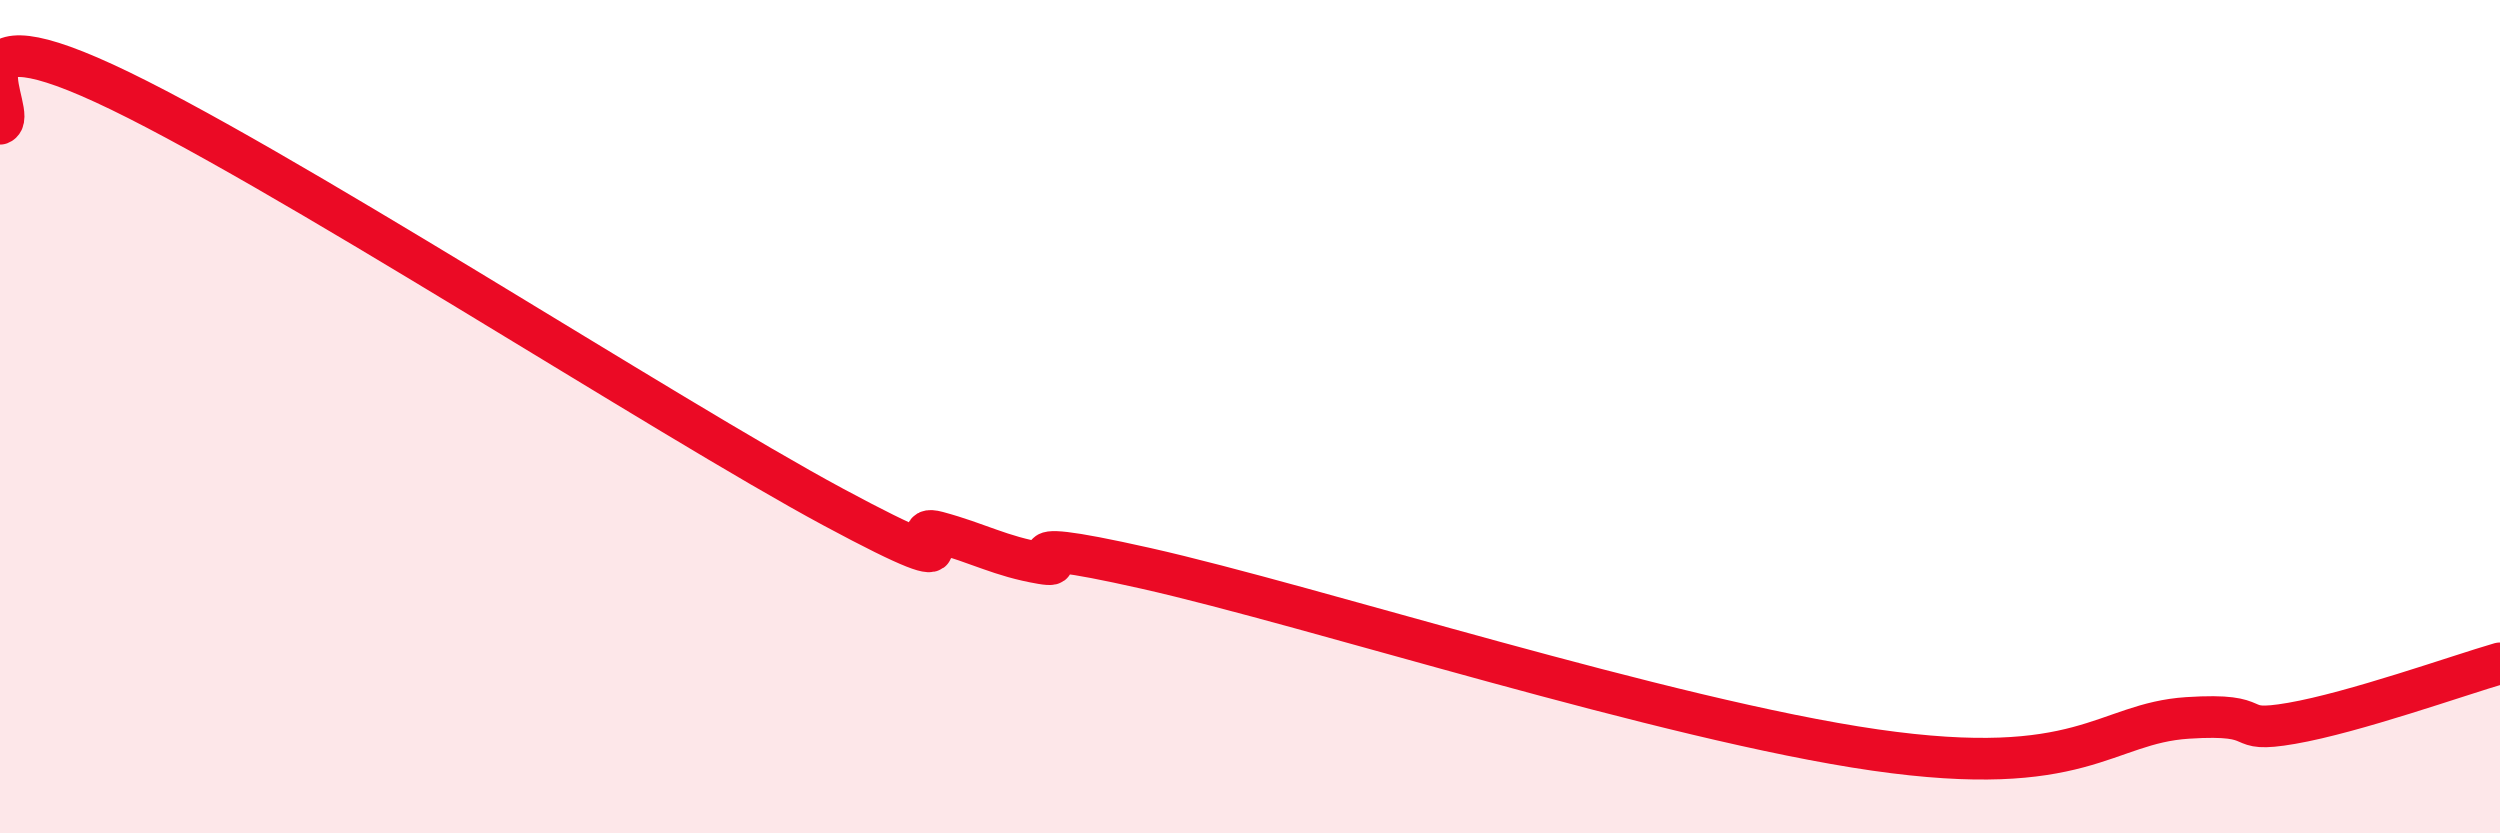
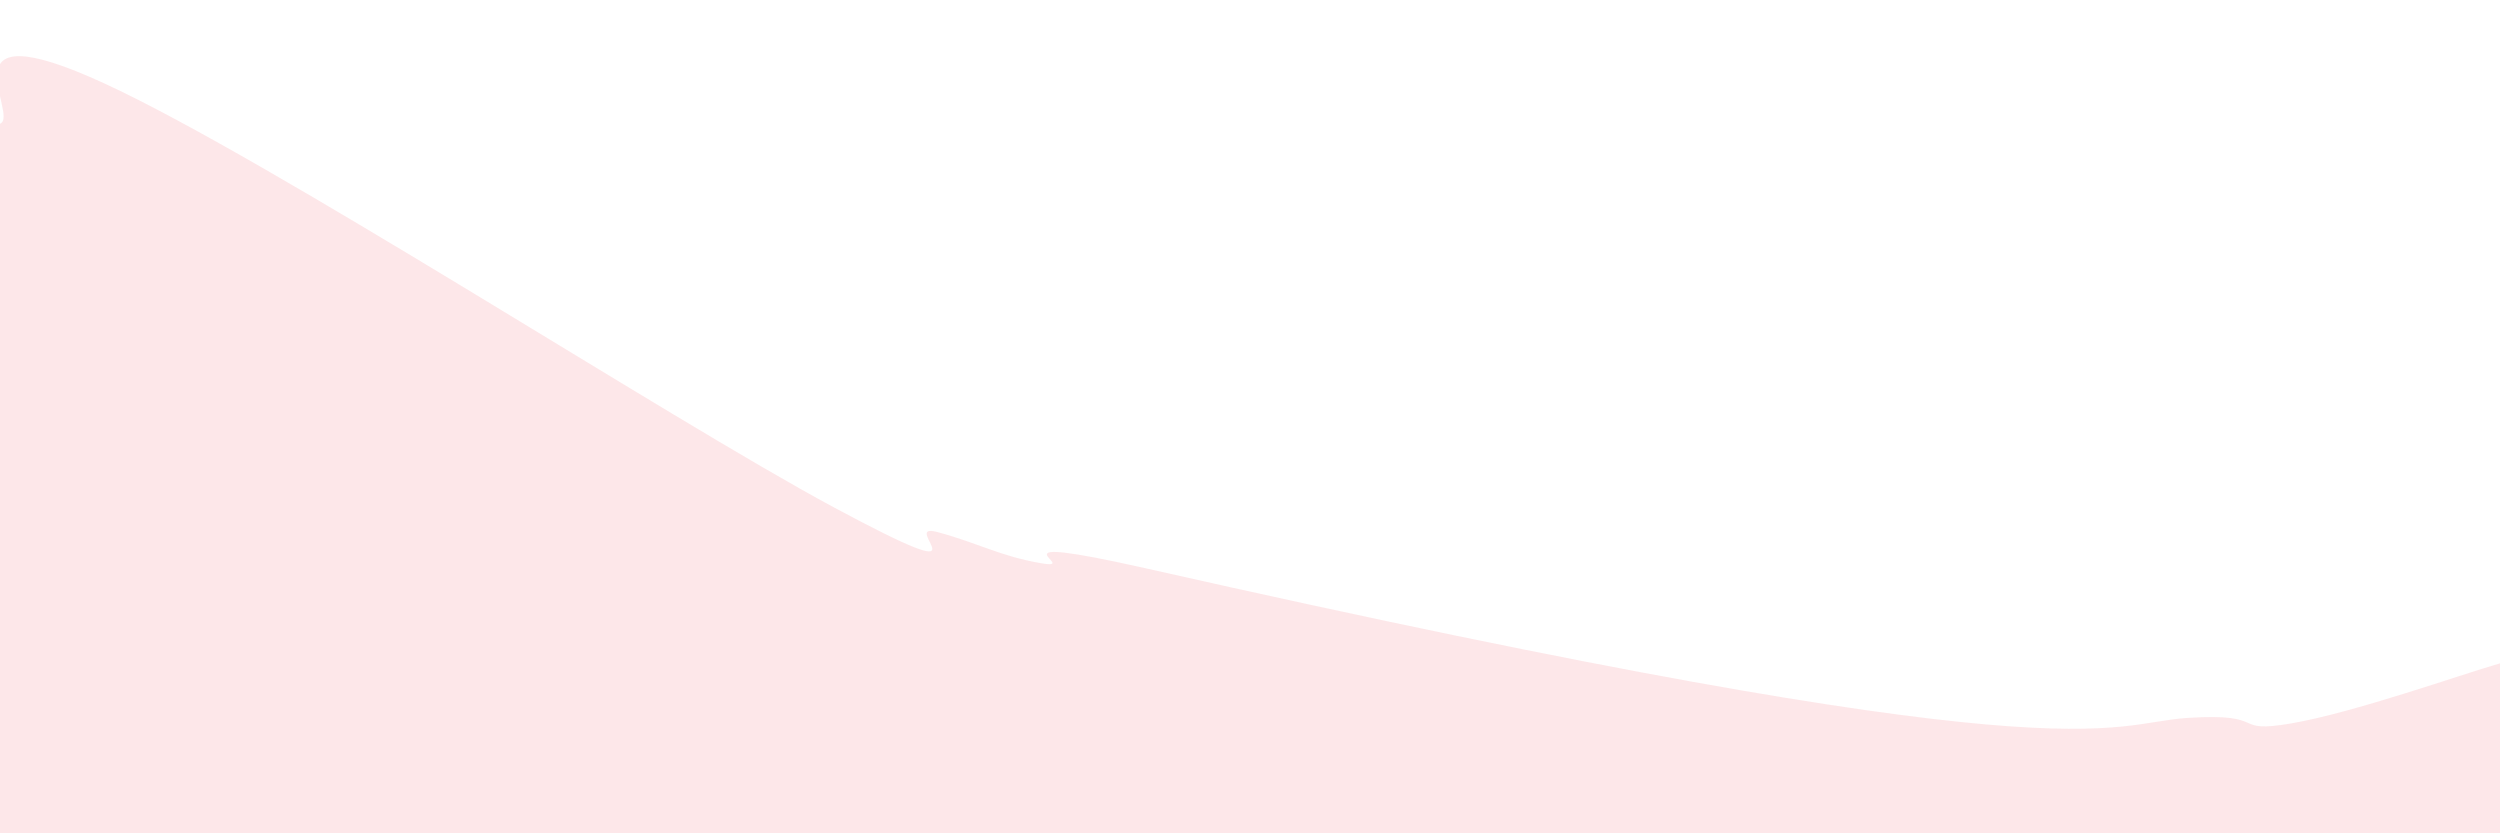
<svg xmlns="http://www.w3.org/2000/svg" width="60" height="20" viewBox="0 0 60 20">
-   <path d="M 0,2.97 C 0.5,2.78 -1.5,0.16 2.5,2 C 6.5,3.84 16,10.02 20,12.17 C 24,14.32 21.5,12.5 22.5,12.77 C 23.5,13.04 24,13.35 25,13.52 C 26,13.69 23.5,12.74 27.5,13.64 C 31.5,14.54 40,17.28 45,18 C 50,18.72 50.5,17.36 52.5,17.23 C 54.5,17.1 53.5,17.62 55,17.36 C 56.5,17.1 59,16.21 60,15.92L60 20L0 20Z" fill="#EB0A25" opacity="0.1" stroke-linecap="round" stroke-linejoin="round" />
-   <path d="M 0,2.97 C 0.5,2.78 -1.5,0.16 2.5,2 C 6.5,3.84 16,10.02 20,12.17 C 24,14.32 21.5,12.5 22.5,12.77 C 23.5,13.04 24,13.35 25,13.52 C 26,13.69 23.5,12.74 27.5,13.64 C 31.5,14.54 40,17.28 45,18 C 50,18.72 50.5,17.36 52.5,17.23 C 54.5,17.1 53.5,17.62 55,17.36 C 56.5,17.1 59,16.21 60,15.92" stroke="#EB0A25" stroke-width="1" fill="none" stroke-linecap="round" stroke-linejoin="round" />
+   <path d="M 0,2.97 C 0.5,2.78 -1.5,0.16 2.5,2 C 6.5,3.84 16,10.02 20,12.17 C 24,14.32 21.5,12.5 22.5,12.77 C 23.5,13.04 24,13.35 25,13.52 C 26,13.69 23.5,12.74 27.5,13.64 C 50,18.72 50.5,17.36 52.5,17.23 C 54.5,17.1 53.5,17.62 55,17.36 C 56.5,17.1 59,16.21 60,15.92L60 20L0 20Z" fill="#EB0A25" opacity="0.1" stroke-linecap="round" stroke-linejoin="round" />
</svg>